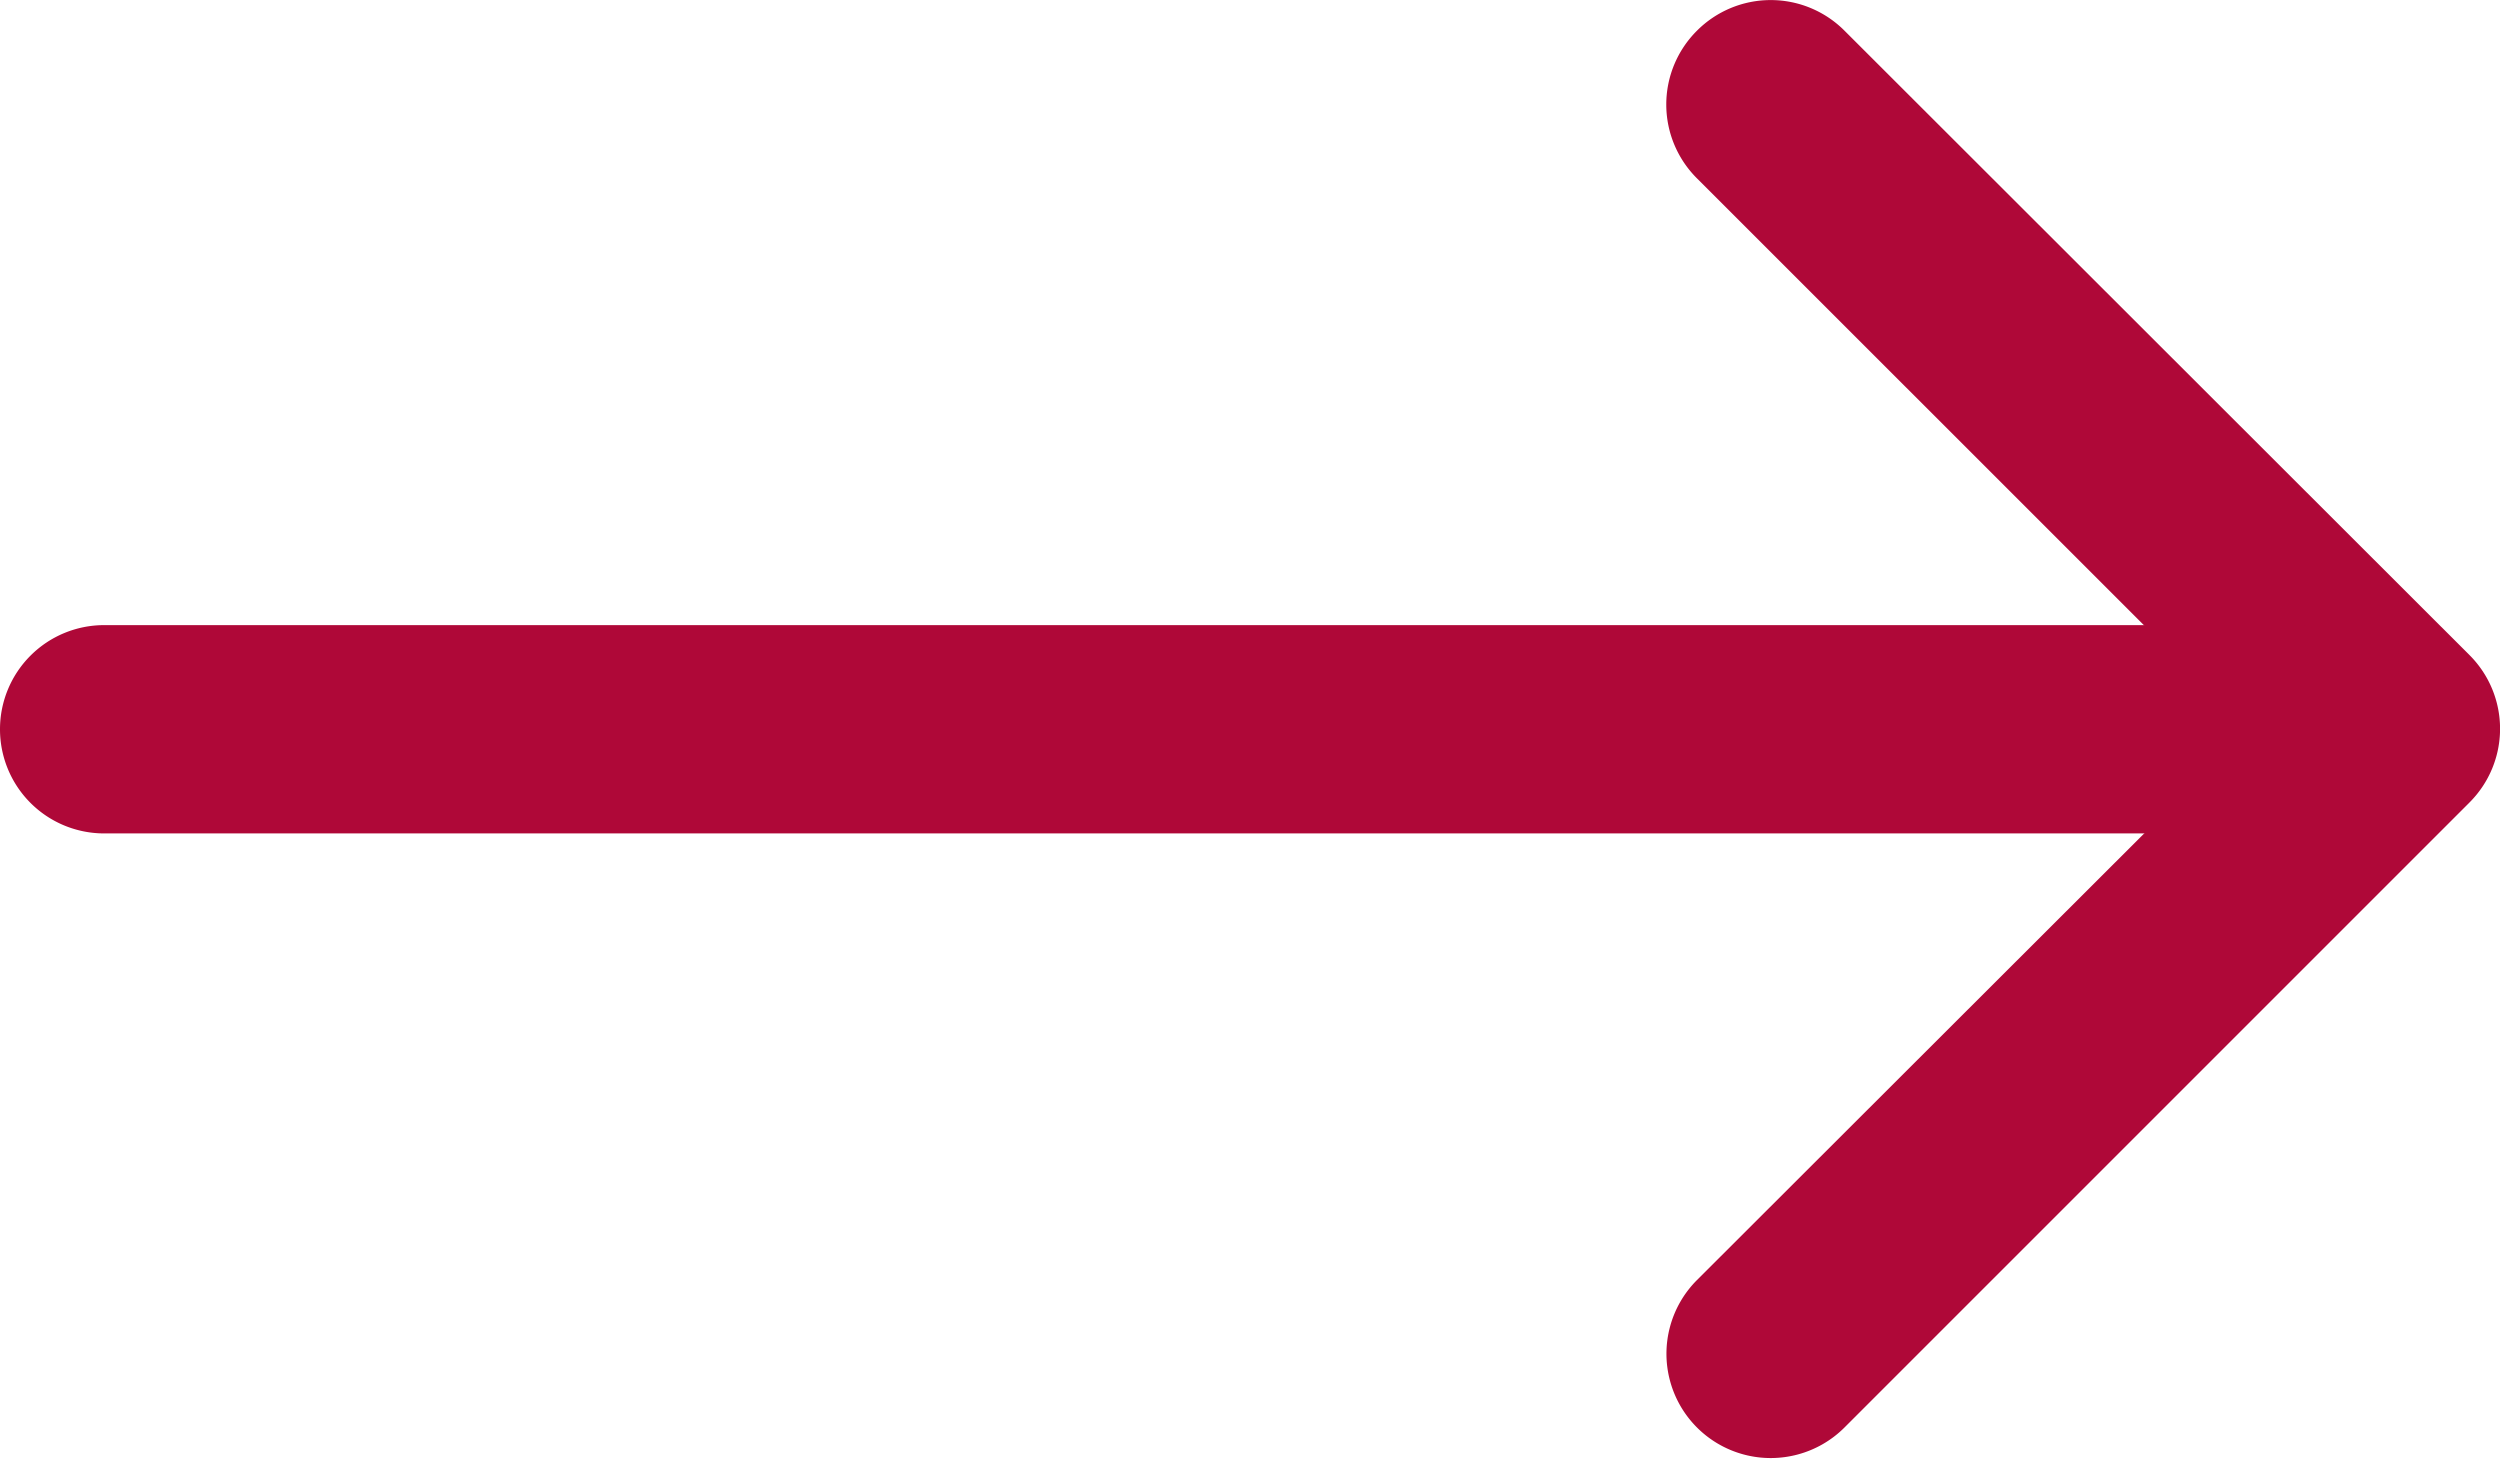
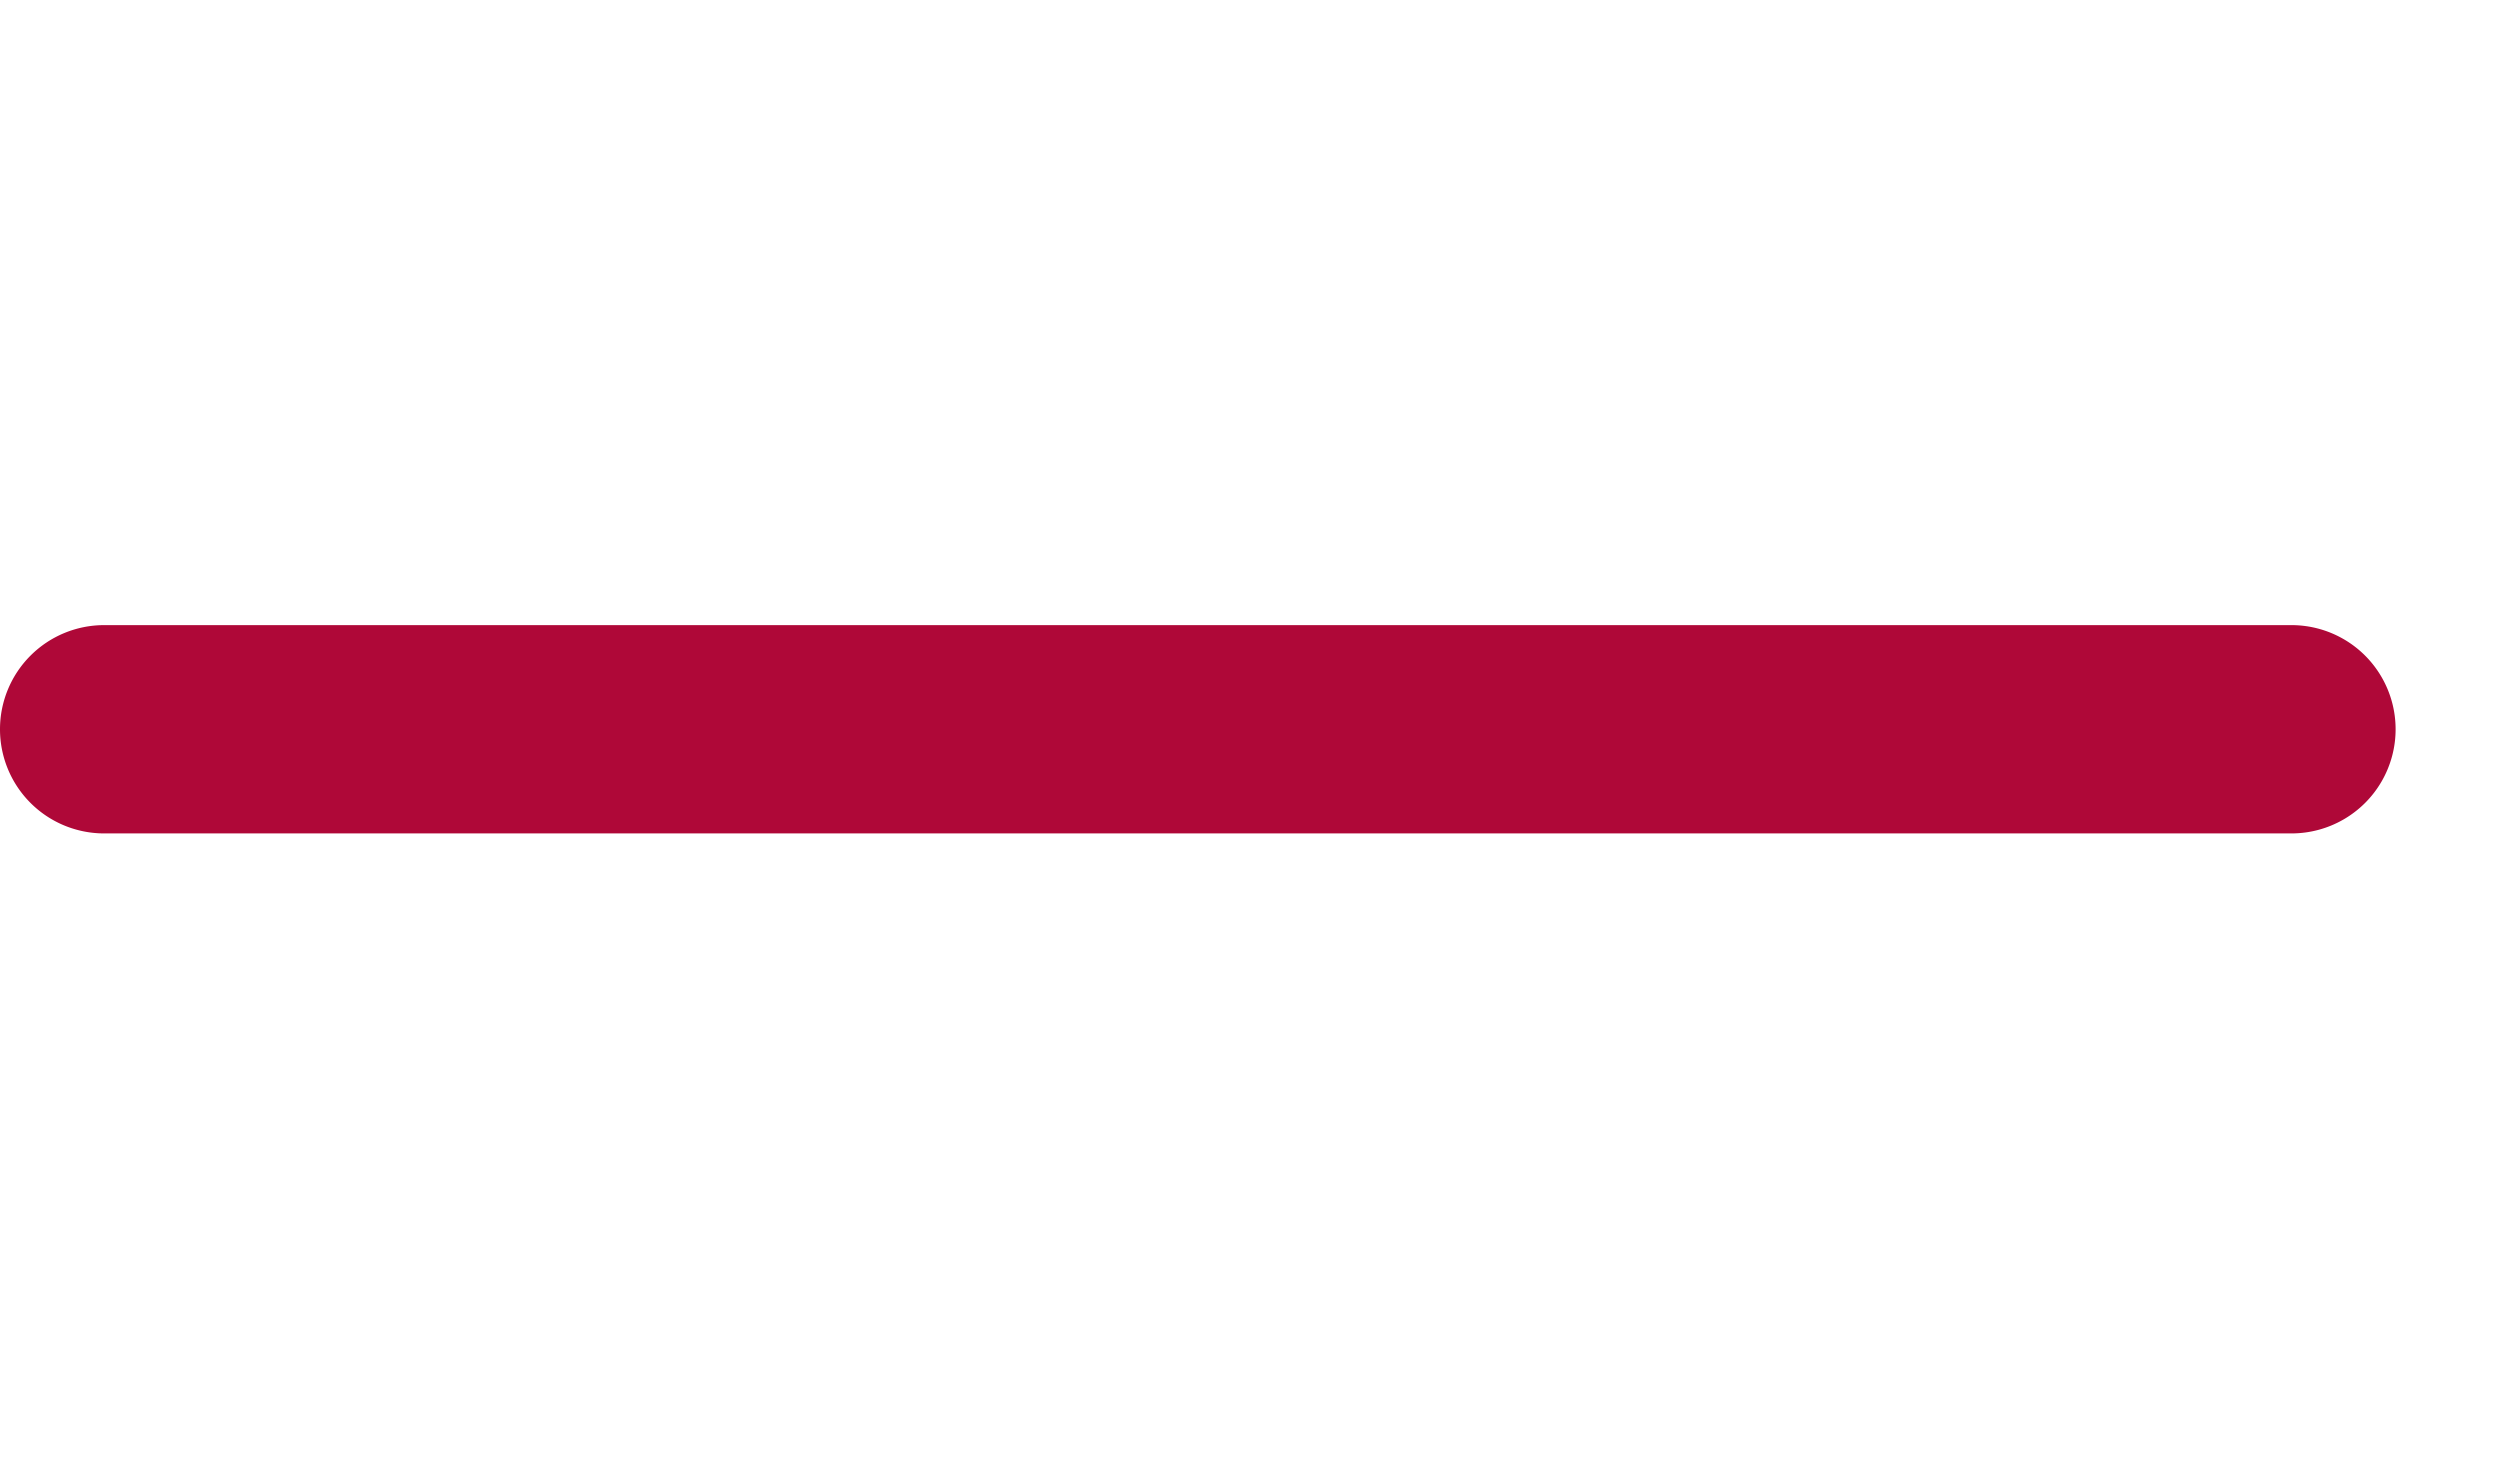
<svg xmlns="http://www.w3.org/2000/svg" id="arrow-right" width="20.14" height="11.75" viewBox="0 0 20.14 11.75">
-   <path id="Path_4828" data-name="Path 4828" d="M22.745,10.37a.839.839,0,0,1,1.188,0L28.968,15.4a.839.839,0,0,1,0,1.188l-5.035,5.035a.84.84,0,1,1-1.188-1.188L27.186,16l-4.442-4.441a.839.839,0,0,1,0-1.188Z" transform="translate(-9.074 -10.123)" fill="#af0838" />
  <path id="Path_4829" data-name="Path 4829" d="M4.5,17.714a.839.839,0,0,1,.839-.839H22.96a.839.839,0,0,1,0,1.678H5.339A.839.839,0,0,1,4.5,17.714Z" transform="translate(-4.5 -11.839)" fill="#af0838" />
</svg>